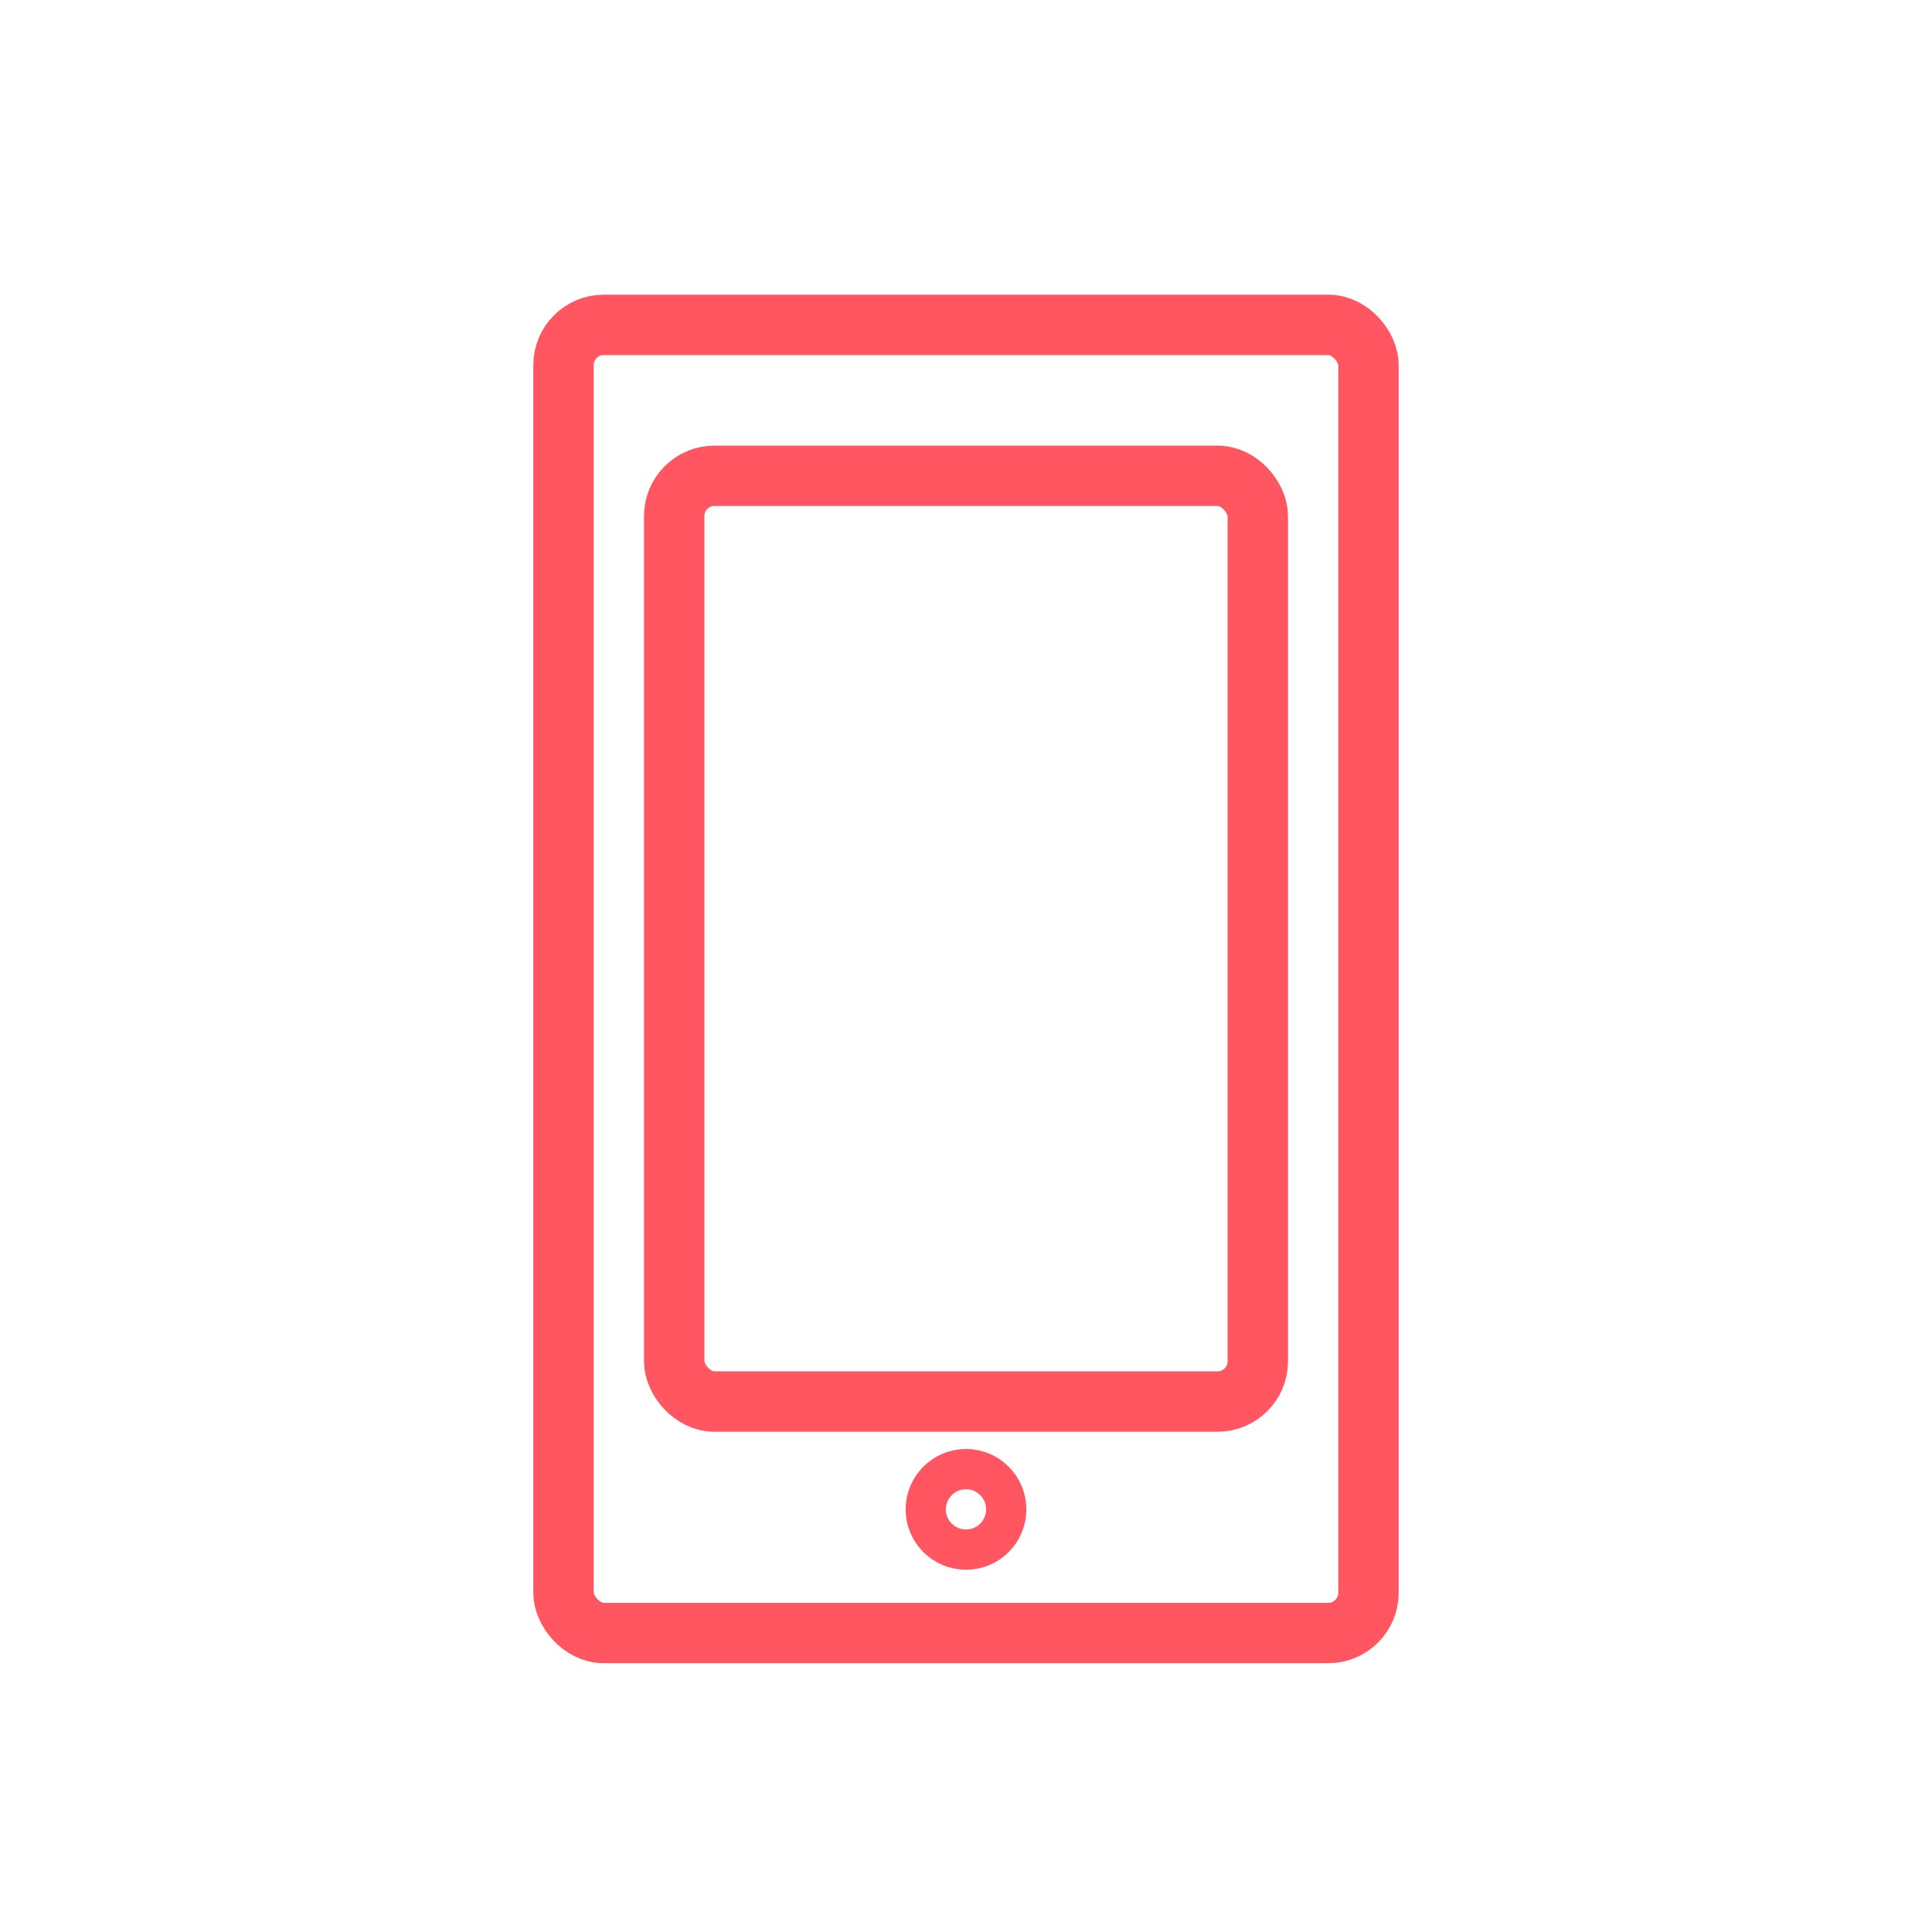
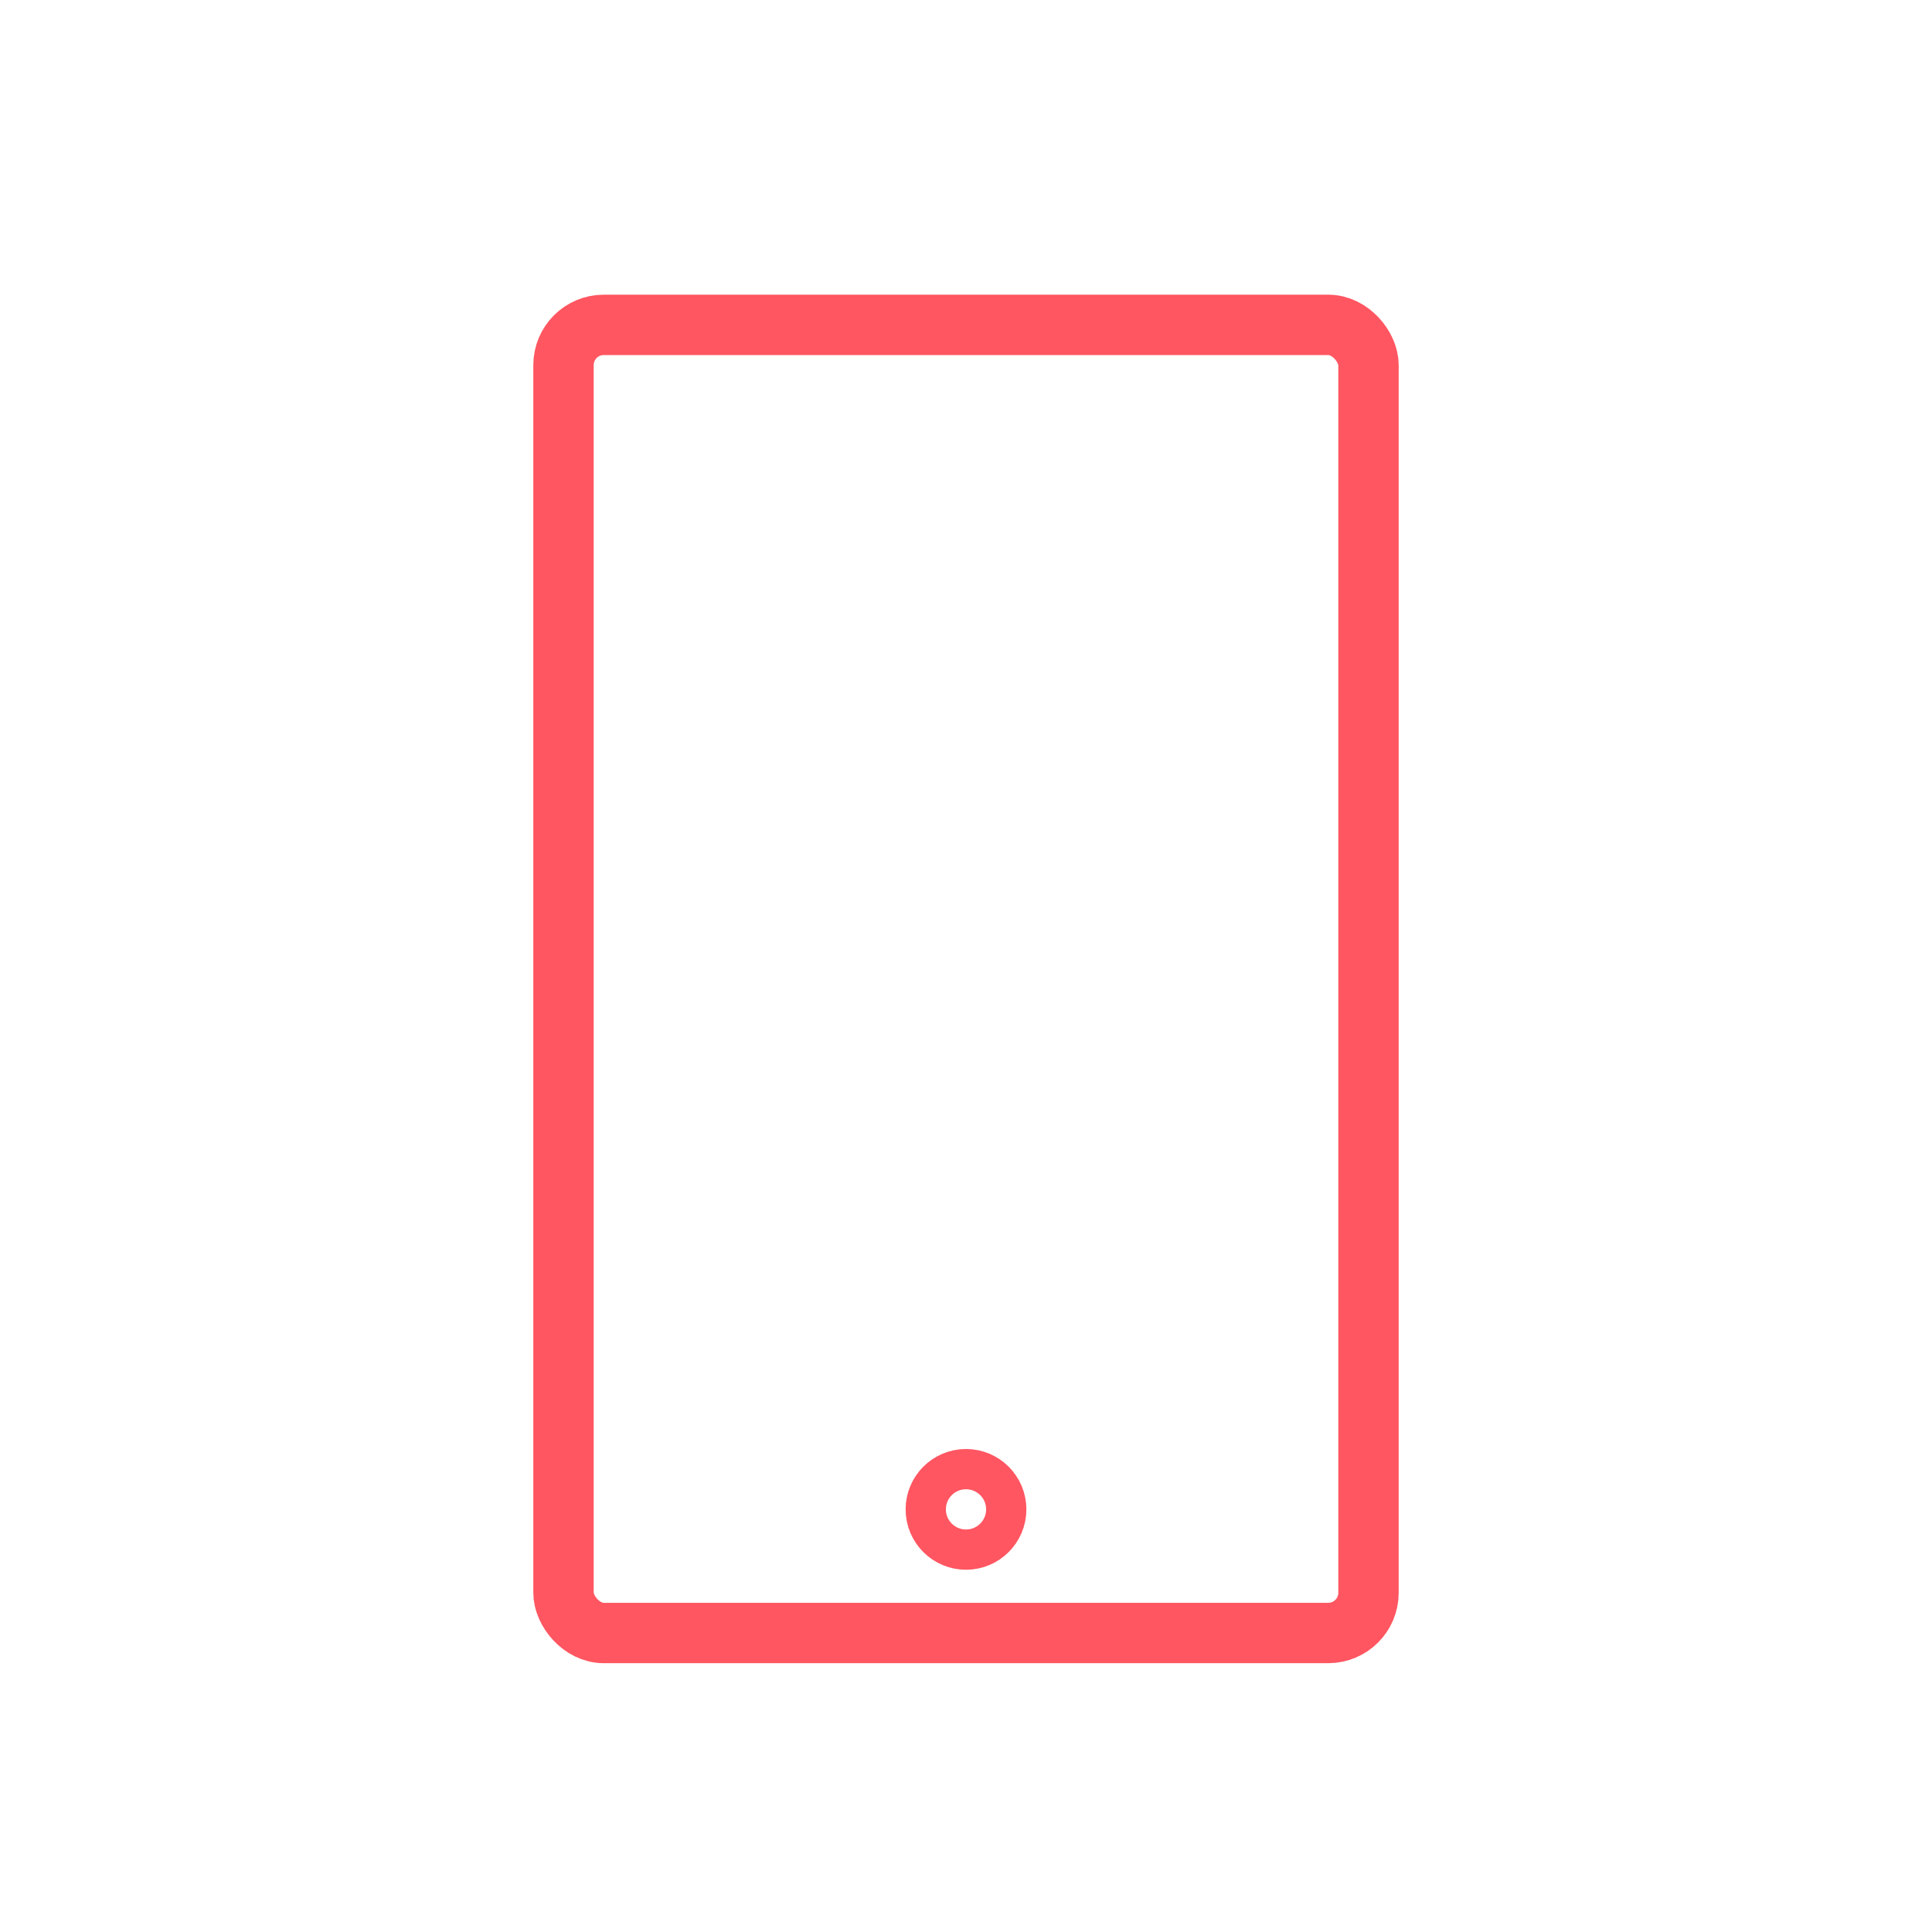
<svg xmlns="http://www.w3.org/2000/svg" width="96" height="96" viewBox="0 0 96 96">
  <g fill="none" fill-rule="evenodd" stroke="#FF5661">
    <rect width="40" height="65" x="28" y="16.143" stroke-linecap="round" stroke-linejoin="round" stroke-width="3" rx="2" />
-     <rect width="29" height="46" x="33.5" y="23.643" stroke-width="3" rx="2" />
    <circle cx="48" cy="75" r="2" stroke-width="2" />
  </g>
</svg>